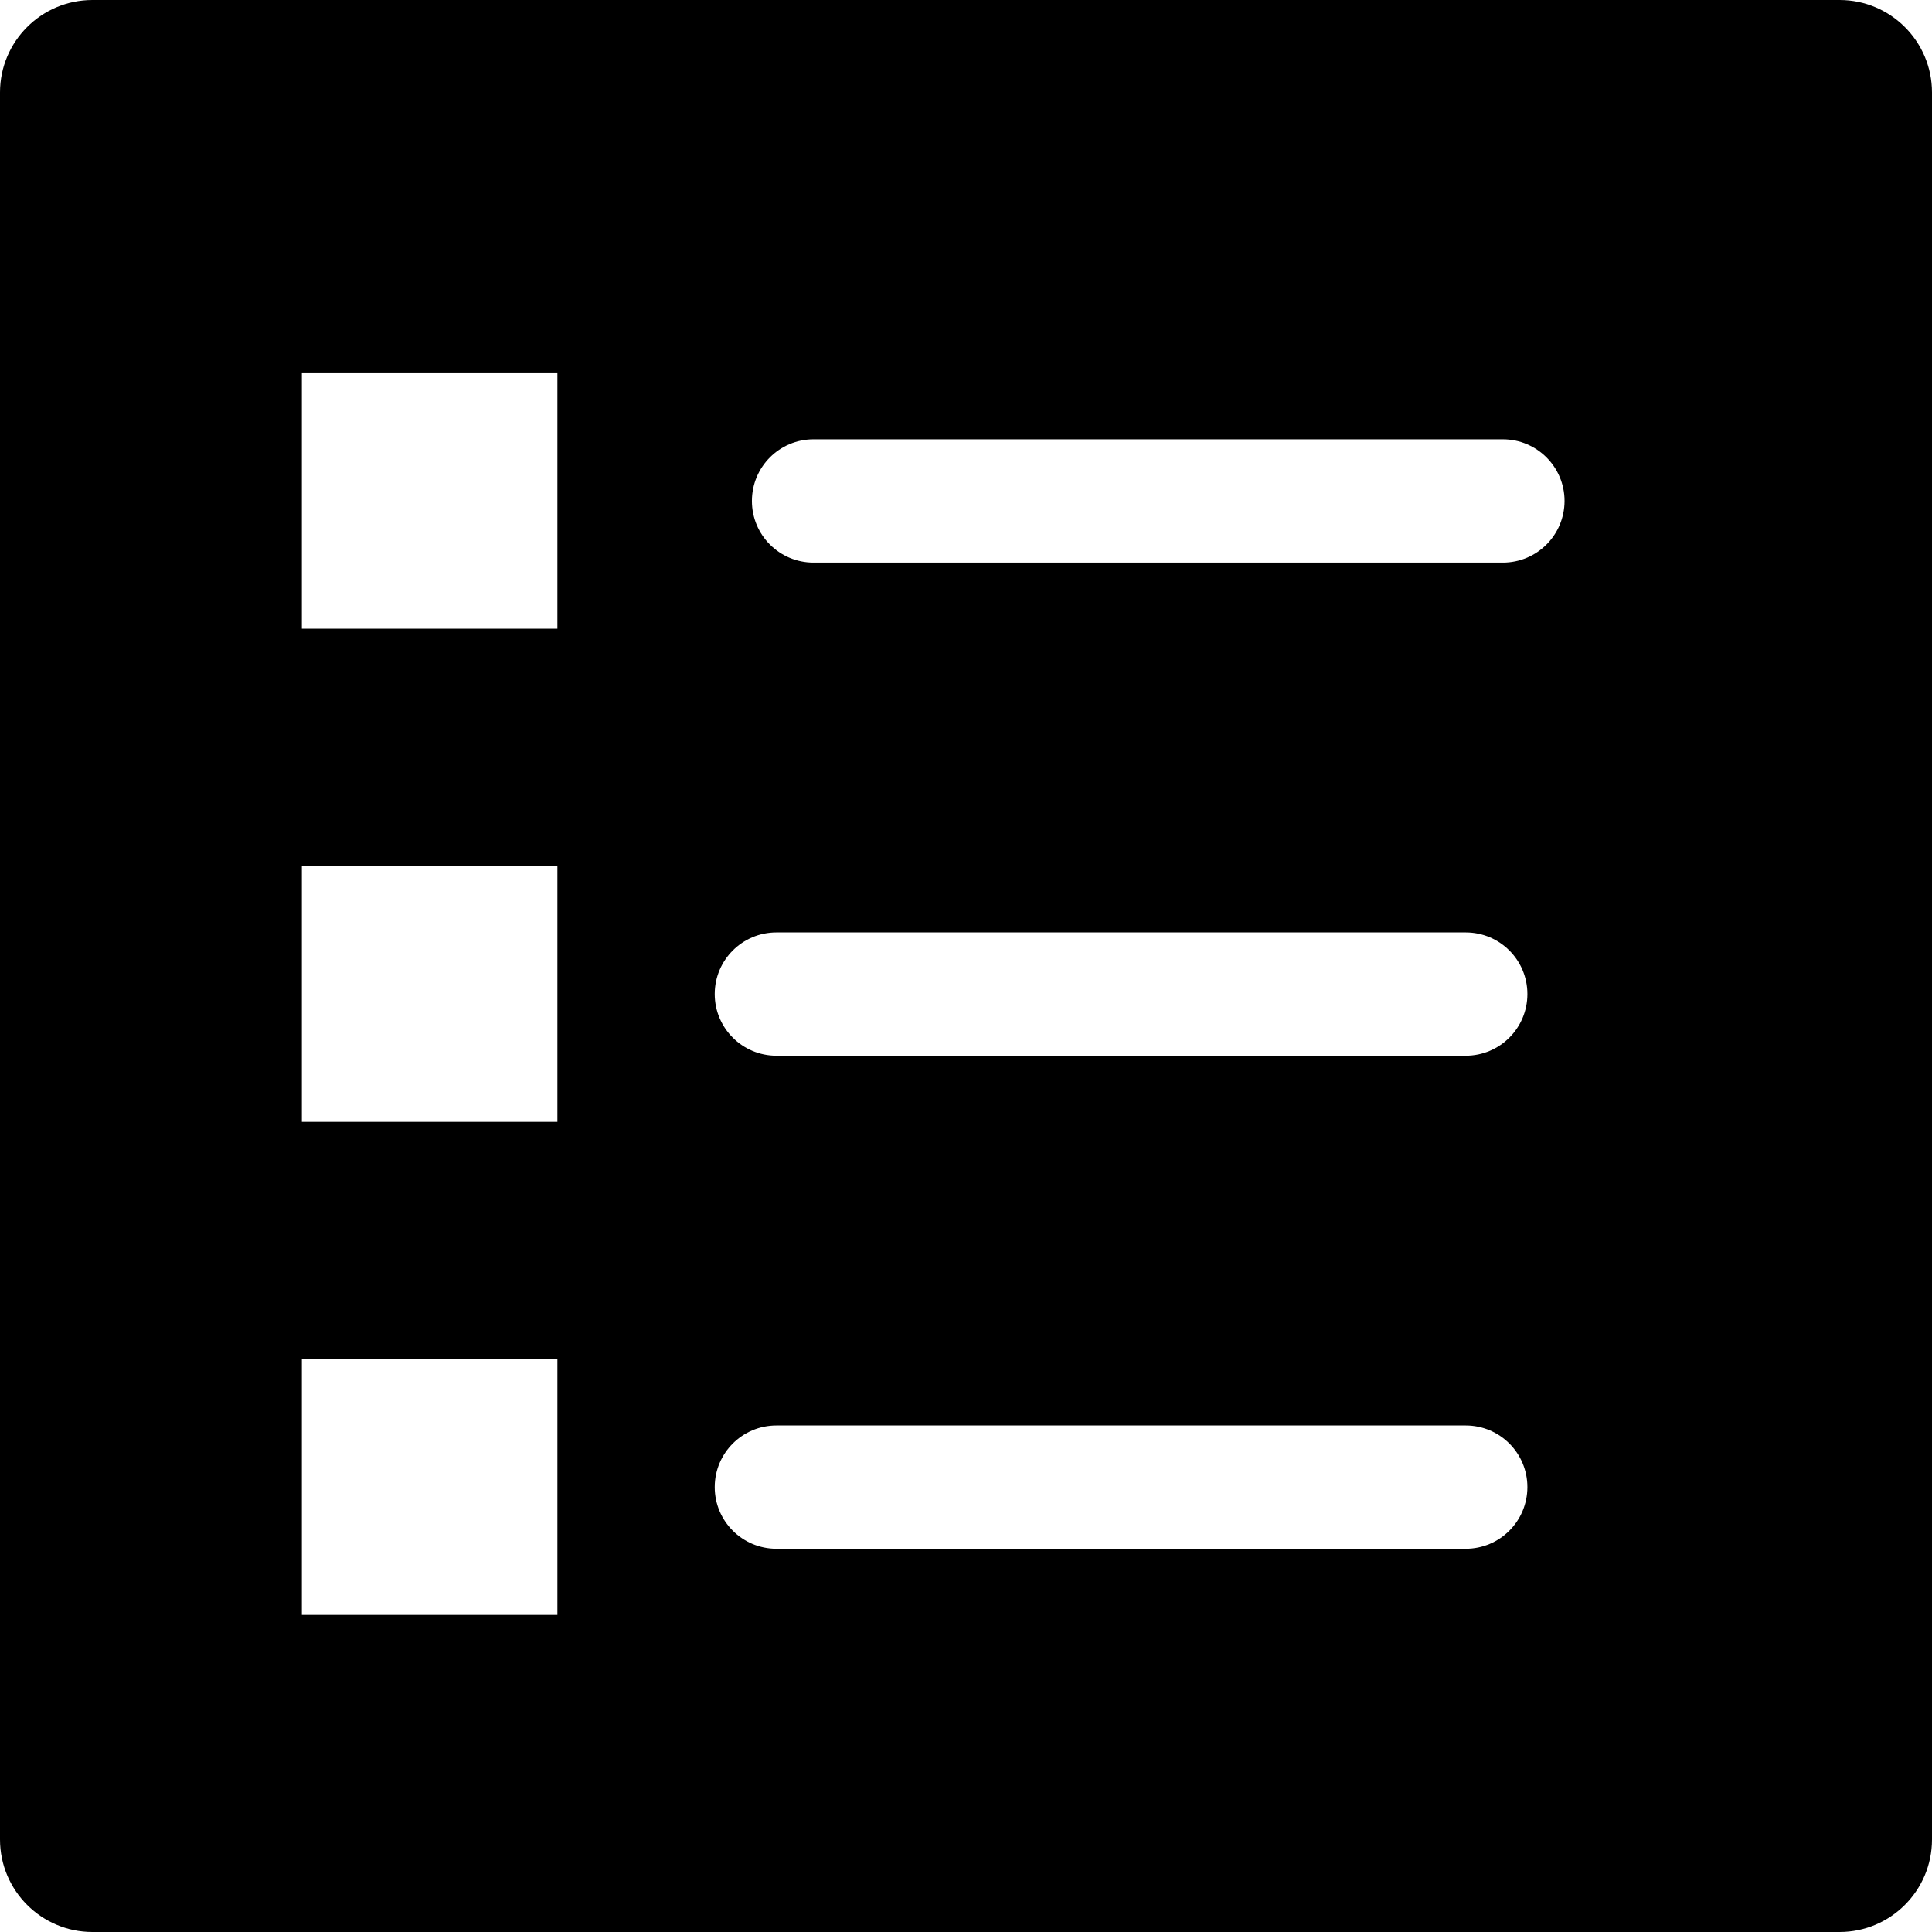
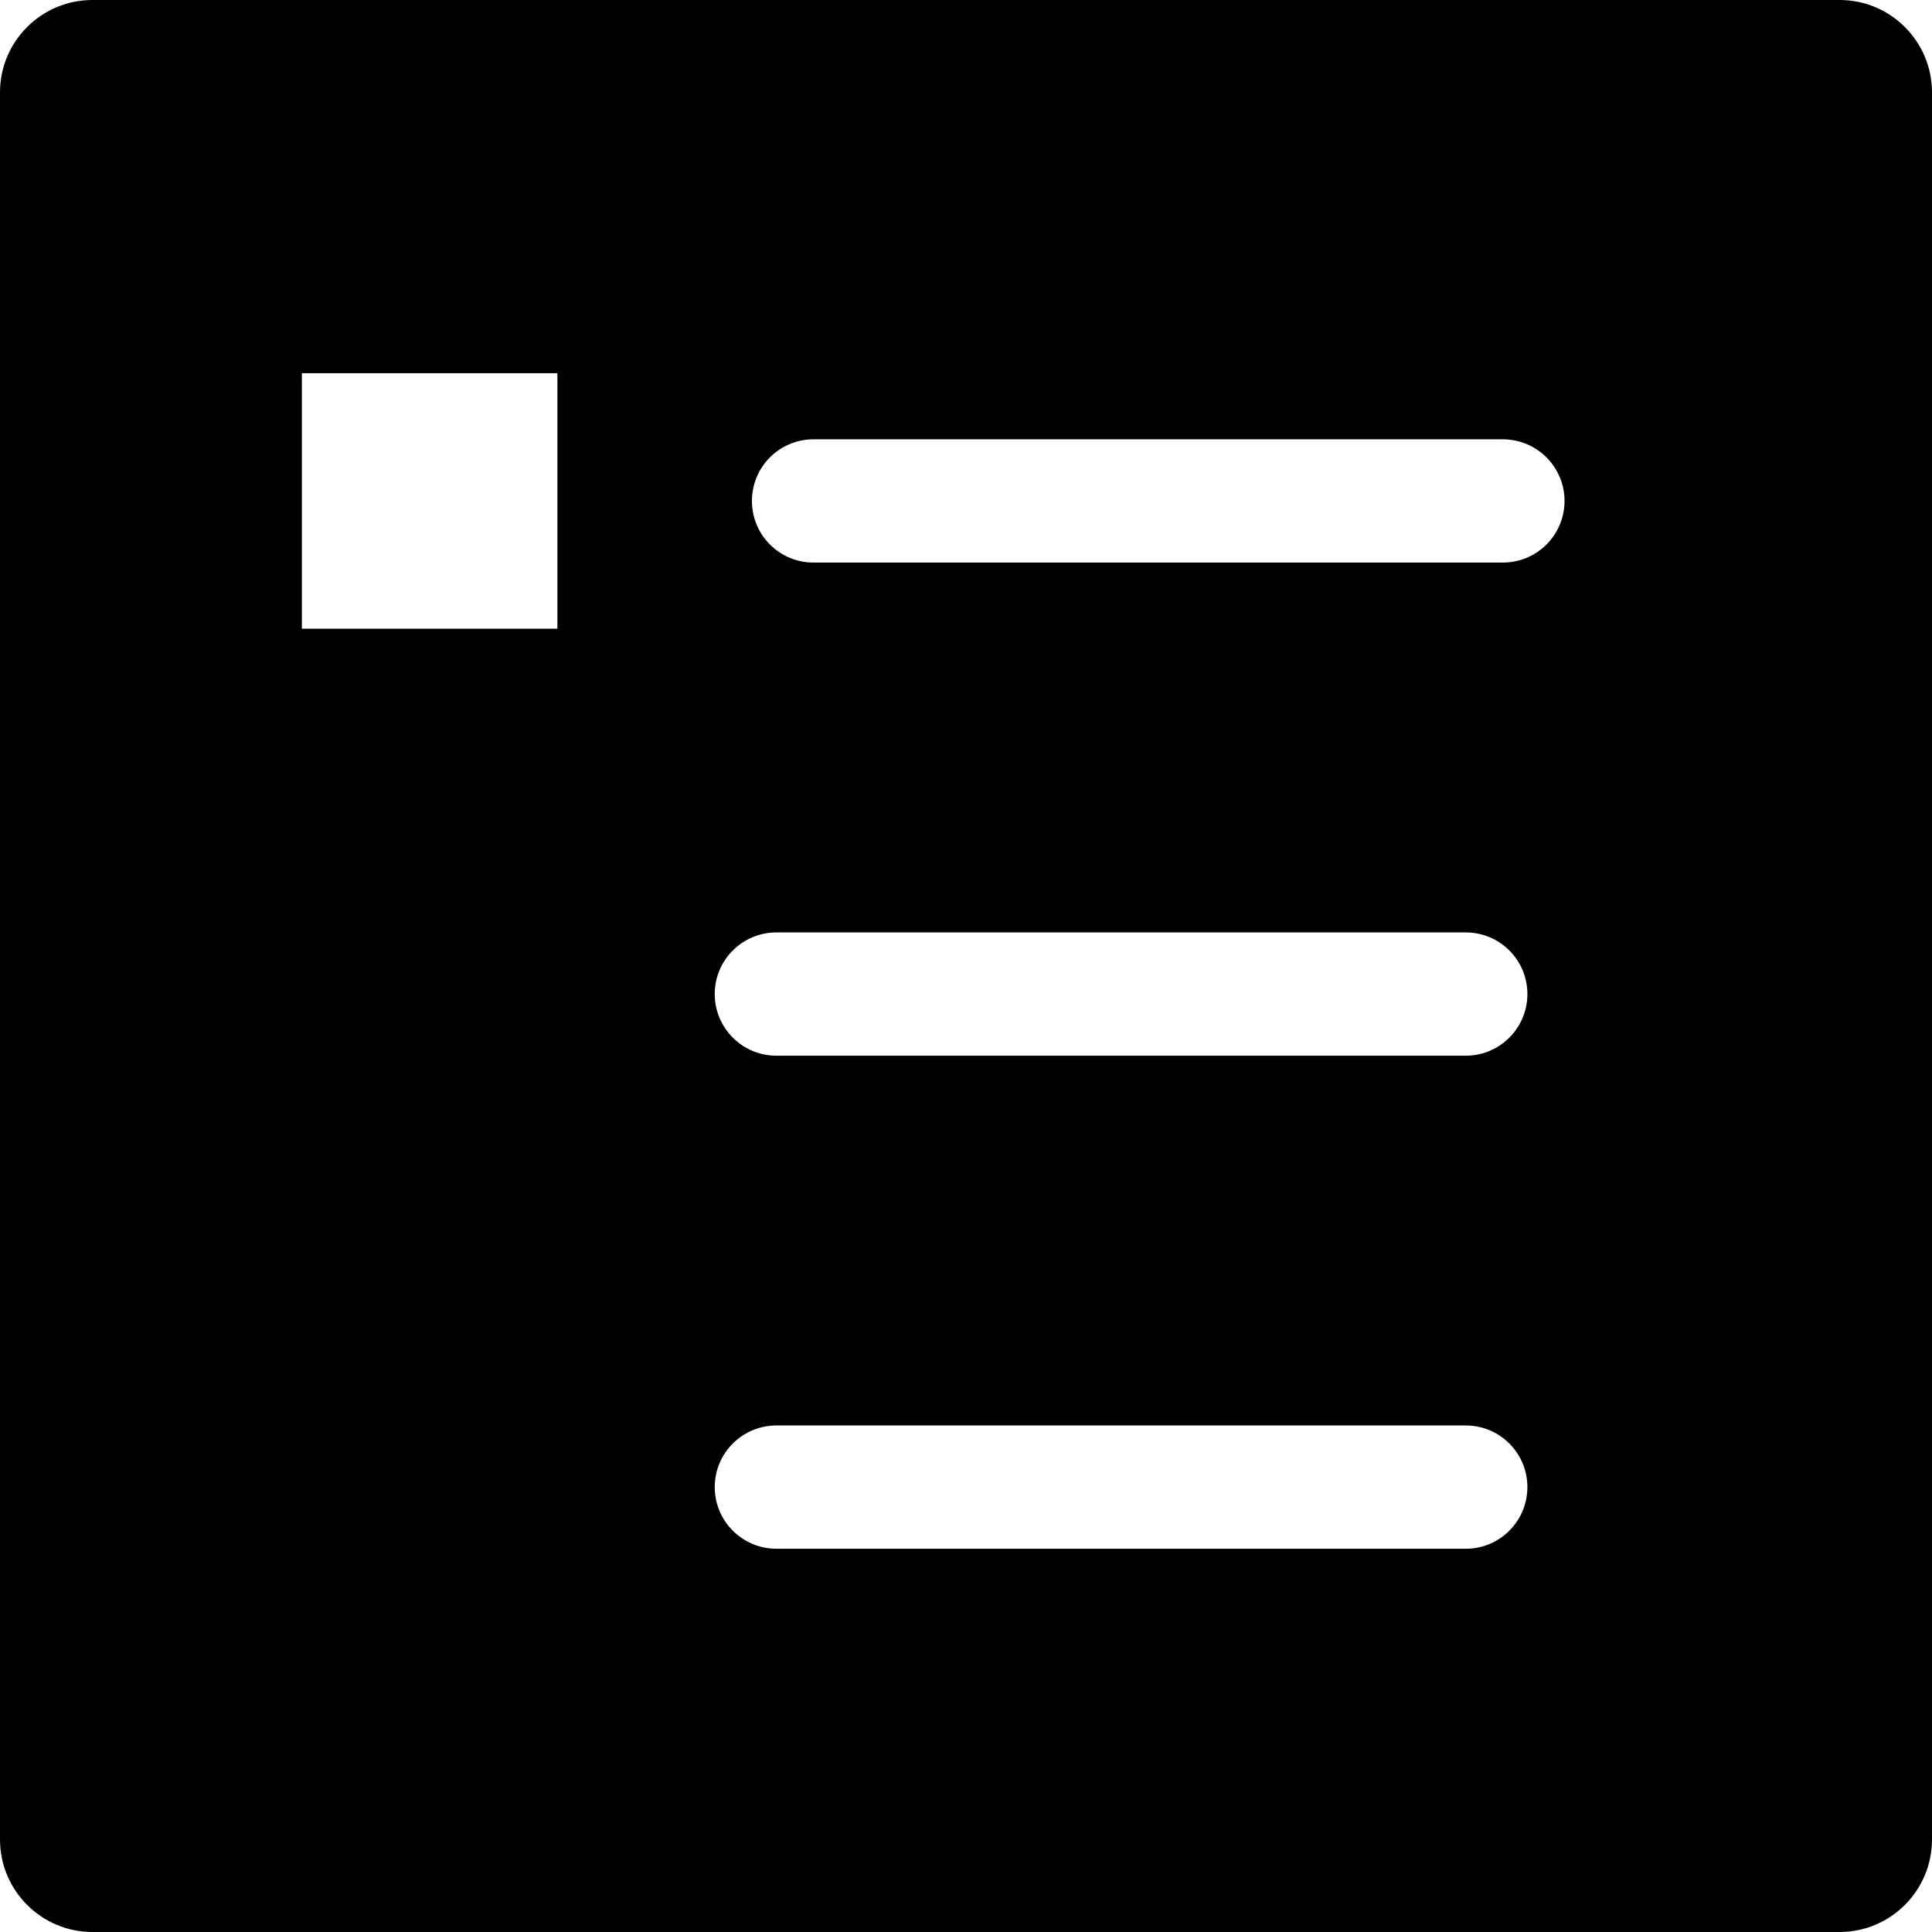
<svg xmlns="http://www.w3.org/2000/svg" fill="#000000" version="1.1" id="Capa_1" width="800px" height="800px" viewBox="0 0 276.377 276.377" xml:space="preserve">
  <g>
-     <path d="M263.161,0H13.226C5.921,0,0,5.921,0,13.22v249.923c0,7.302,5.927,13.234,13.226,13.234h249.928   c7.302,0,13.223-5.933,13.223-13.234V13.229C276.377,5.927,270.456,0,263.161,0z M79.744,231.017h-36.56v-36.563h36.554v36.563   H79.744z M79.744,160.484h-36.56v-36.563h36.554v36.563H79.744z M79.744,89.94h-36.56V53.386h36.554V89.94H79.744z    M209.676,221.553h-98.607c-4.87,0-8.824-3.951-8.824-8.814c0-4.876,3.954-8.821,8.824-8.821h98.607   c4.876,0,8.821,3.945,8.821,8.821C218.491,217.602,214.552,221.553,209.676,221.553z M209.676,151.021h-98.607   c-4.87,0-8.824-3.951-8.824-8.821c0-4.869,3.954-8.814,8.824-8.814h98.607c4.876,0,8.821,3.945,8.821,8.814   C218.497,147.069,214.552,151.021,209.676,151.021z M214.984,80.477h-98.605c-4.875,0-8.815-3.939-8.815-8.815   c0-4.87,3.939-8.818,8.815-8.818h98.605c4.87,0,8.827,3.948,8.827,8.818C223.8,76.543,219.854,80.477,214.984,80.477z" />
+     <path d="M263.161,0H13.226C5.921,0,0,5.921,0,13.22v249.923c0,7.302,5.927,13.234,13.226,13.234h249.928   c7.302,0,13.223-5.933,13.223-13.234V13.229C276.377,5.927,270.456,0,263.161,0z M79.744,231.017h-36.56v-36.563h36.554v36.563   H79.744z h-36.56v-36.563h36.554v36.563H79.744z M79.744,89.94h-36.56V53.386h36.554V89.94H79.744z    M209.676,221.553h-98.607c-4.87,0-8.824-3.951-8.824-8.814c0-4.876,3.954-8.821,8.824-8.821h98.607   c4.876,0,8.821,3.945,8.821,8.821C218.491,217.602,214.552,221.553,209.676,221.553z M209.676,151.021h-98.607   c-4.87,0-8.824-3.951-8.824-8.821c0-4.869,3.954-8.814,8.824-8.814h98.607c4.876,0,8.821,3.945,8.821,8.814   C218.497,147.069,214.552,151.021,209.676,151.021z M214.984,80.477h-98.605c-4.875,0-8.815-3.939-8.815-8.815   c0-4.87,3.939-8.818,8.815-8.818h98.605c4.87,0,8.827,3.948,8.827,8.818C223.8,76.543,219.854,80.477,214.984,80.477z" />
  </g>
</svg>